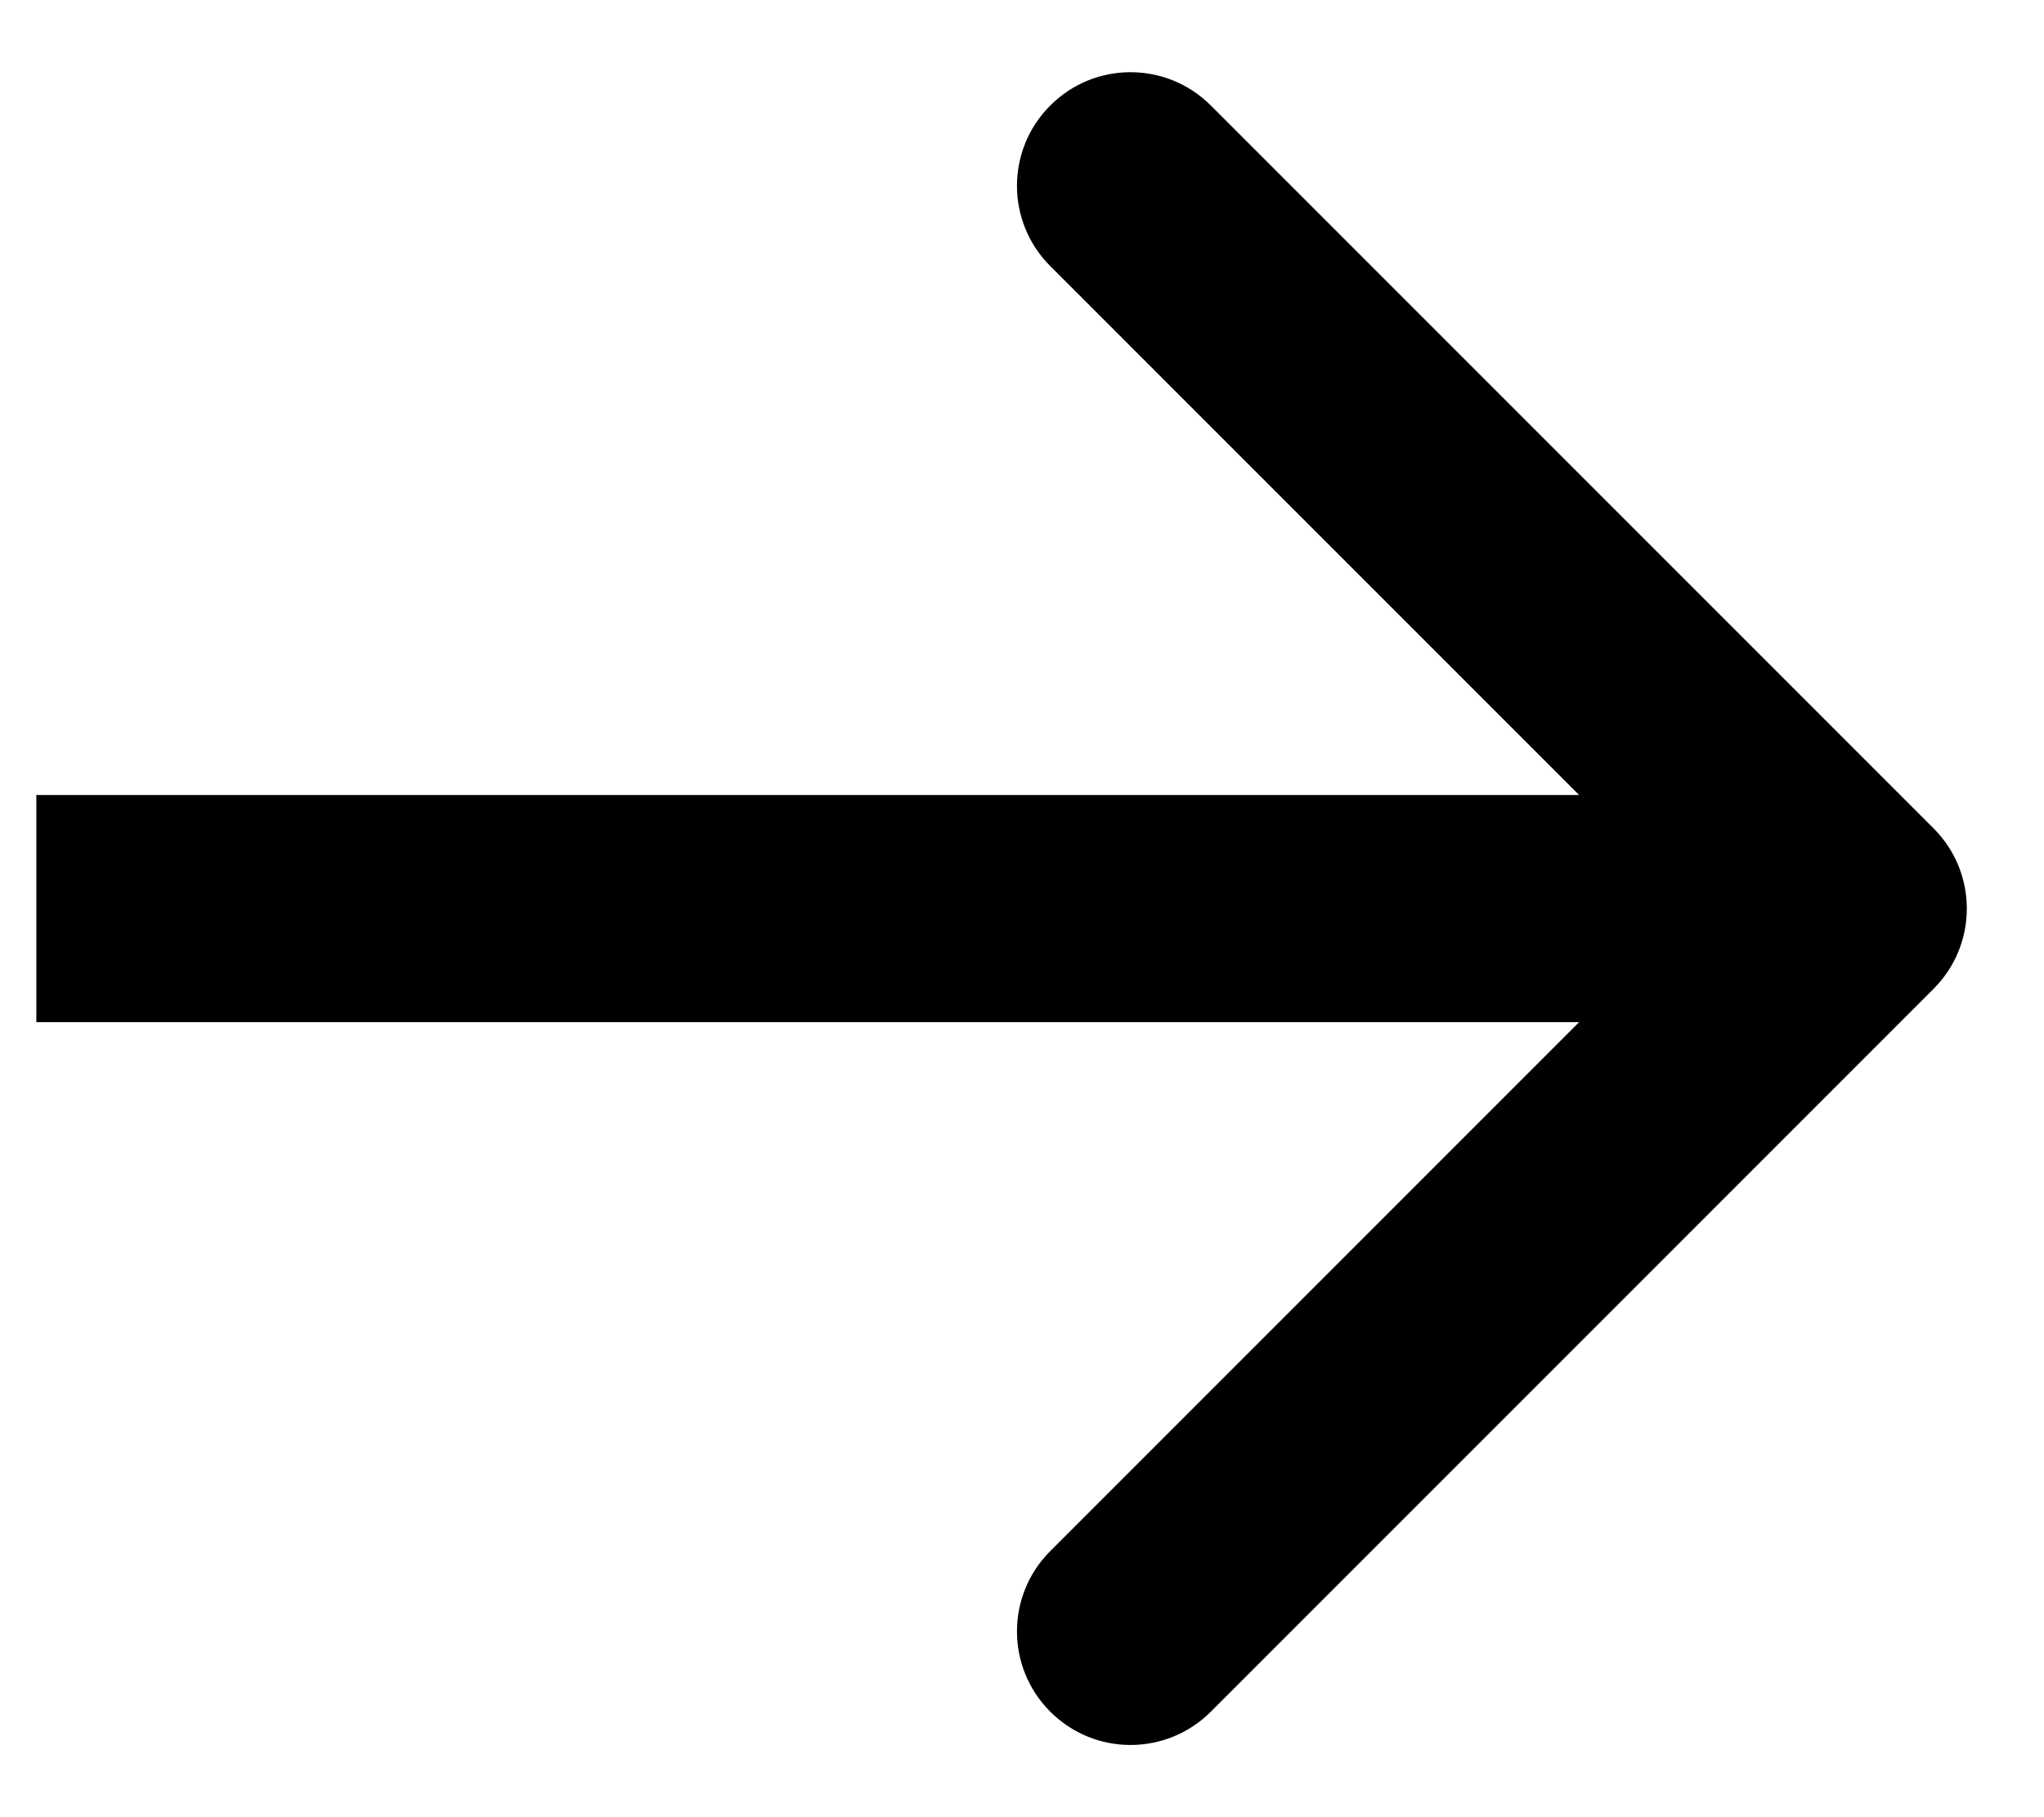
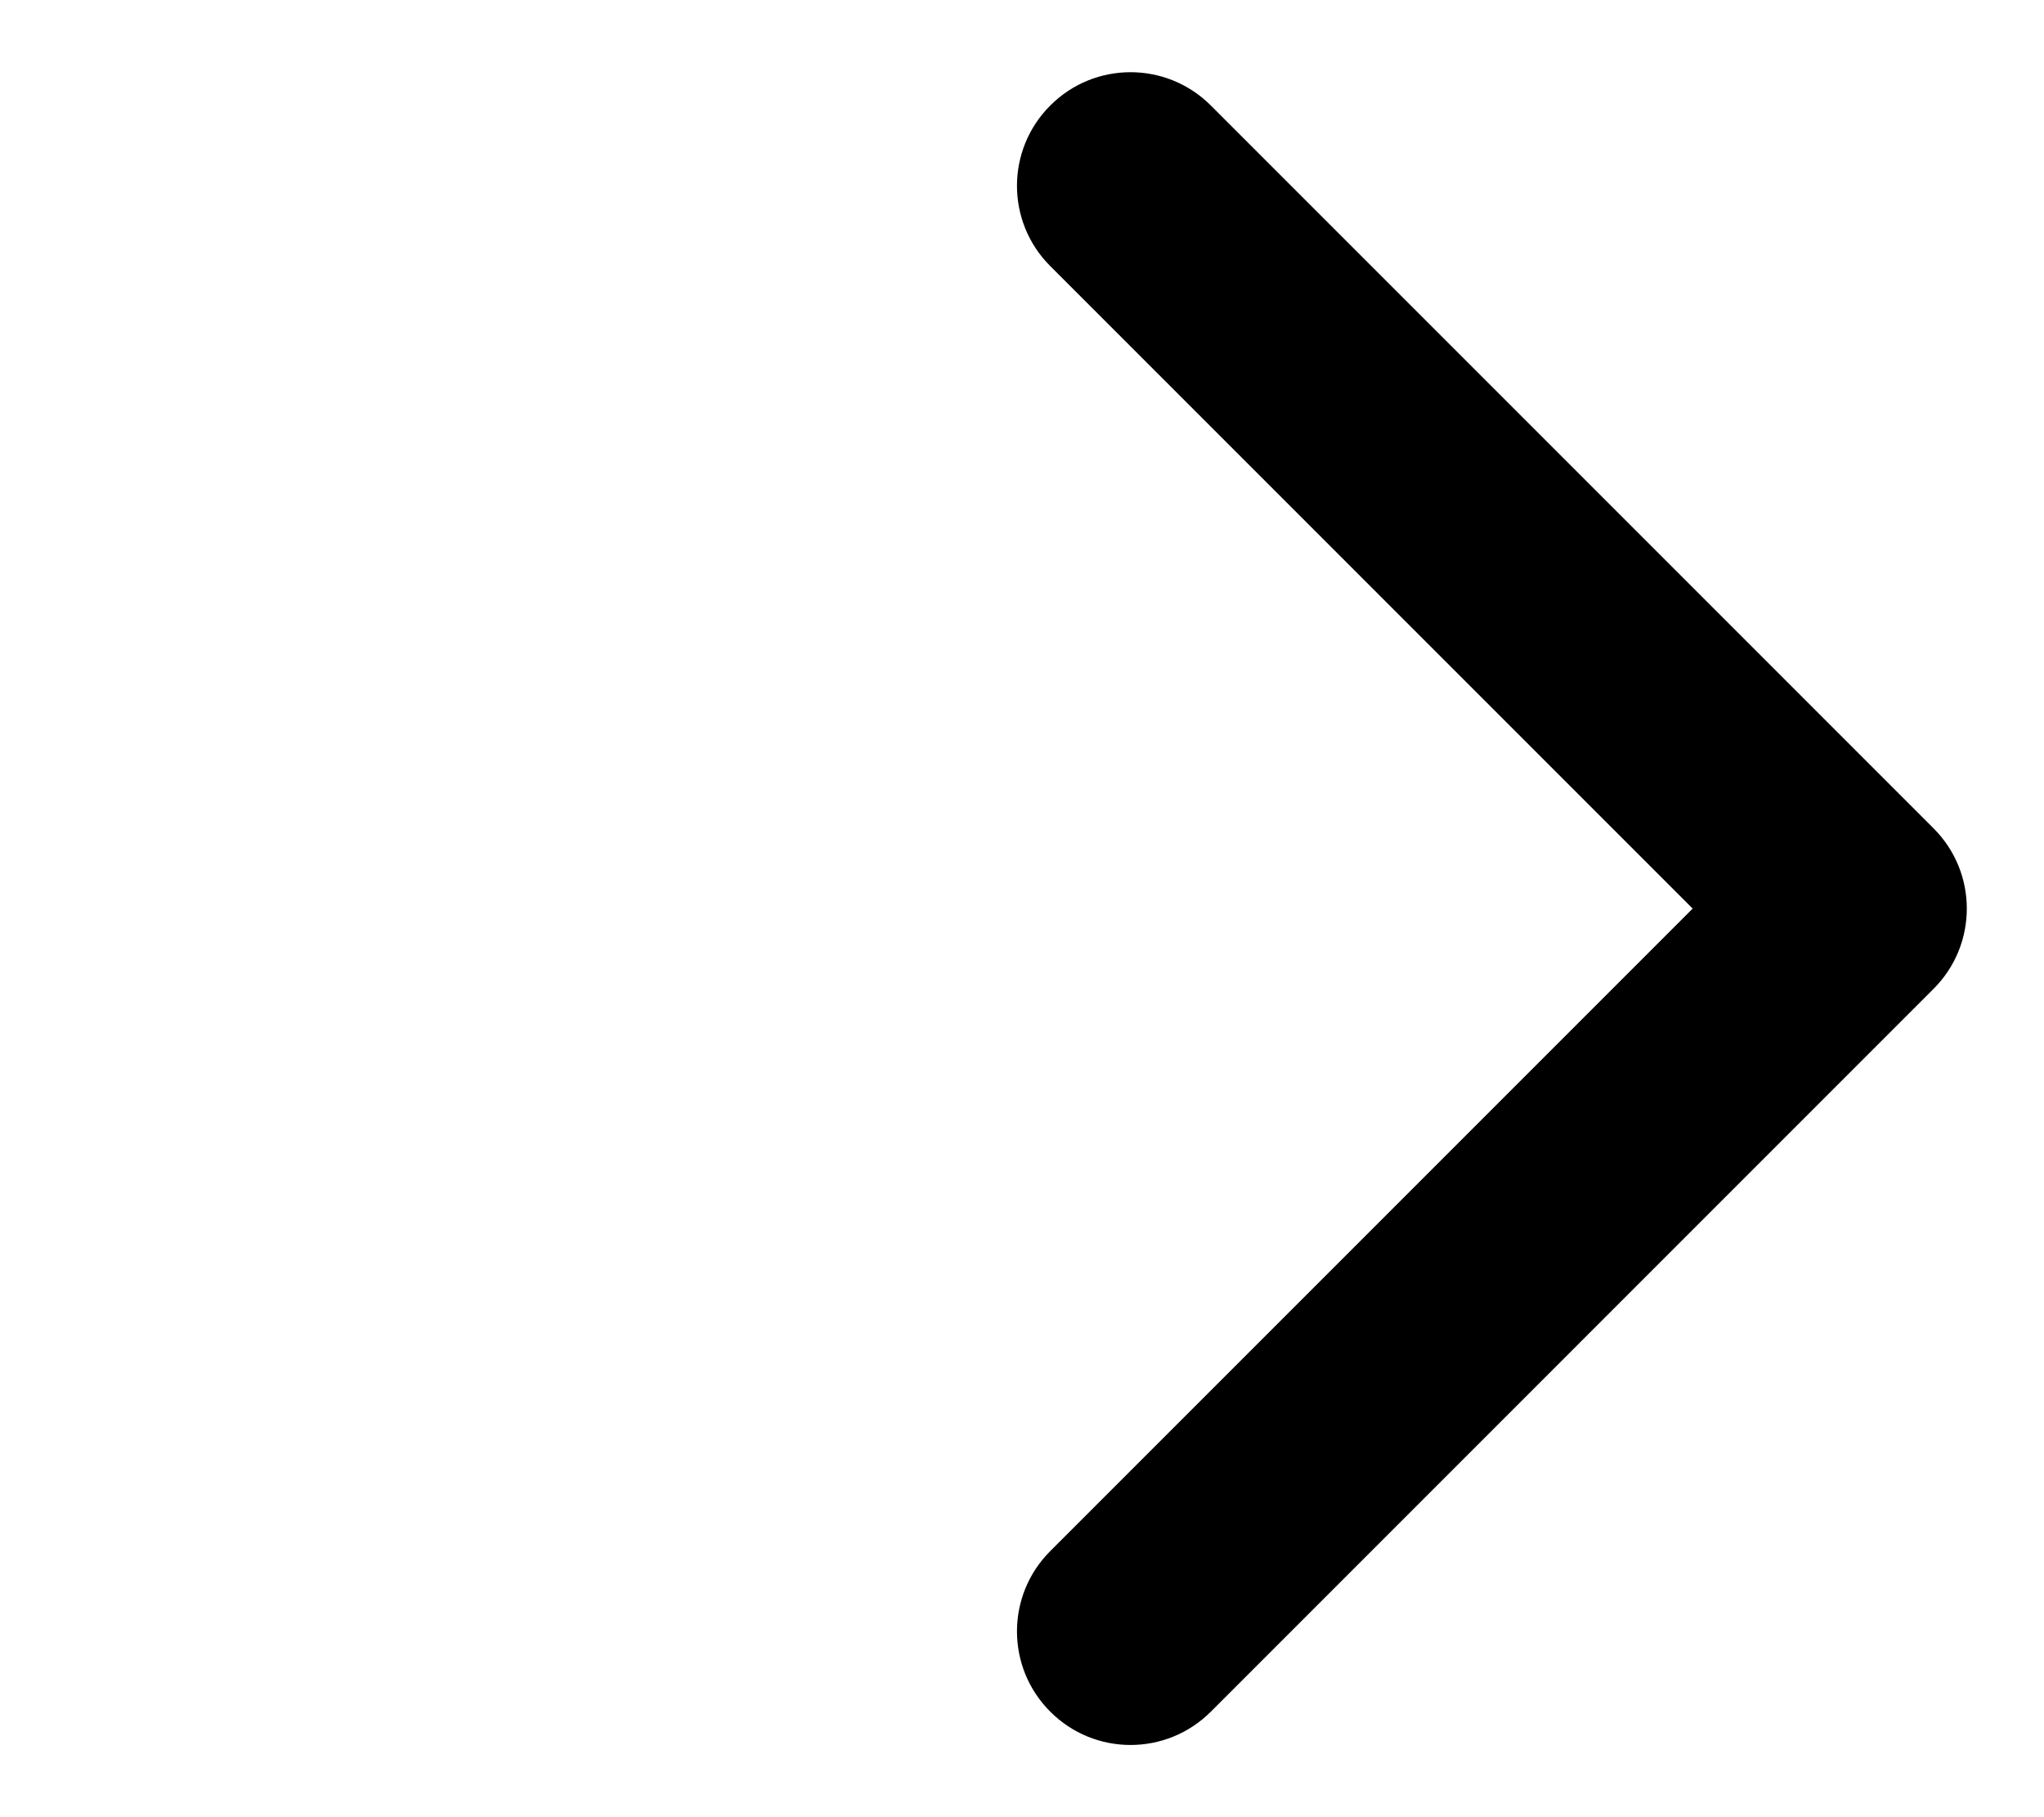
<svg xmlns="http://www.w3.org/2000/svg" width="18" height="16" viewBox="0 0 18 16" fill="none">
-   <path d="M17.027 8.707C17.418 8.317 17.418 7.683 17.027 7.293L10.663 0.929C10.272 0.538 9.639 0.538 9.249 0.929C8.858 1.319 8.858 1.953 9.249 2.343L14.906 8L9.249 13.657C8.858 14.047 8.858 14.681 9.249 15.071C9.639 15.462 10.272 15.462 10.663 15.071L17.027 8.707ZM0.32 9H16.32V7H0.32V9Z" fill="black" />
+   <path d="M17.027 8.707C17.418 8.317 17.418 7.683 17.027 7.293L10.663 0.929C10.272 0.538 9.639 0.538 9.249 0.929C8.858 1.319 8.858 1.953 9.249 2.343L14.906 8L9.249 13.657C8.858 14.047 8.858 14.681 9.249 15.071C9.639 15.462 10.272 15.462 10.663 15.071L17.027 8.707ZM0.32 9H16.32H0.32V9Z" fill="black" />
</svg>